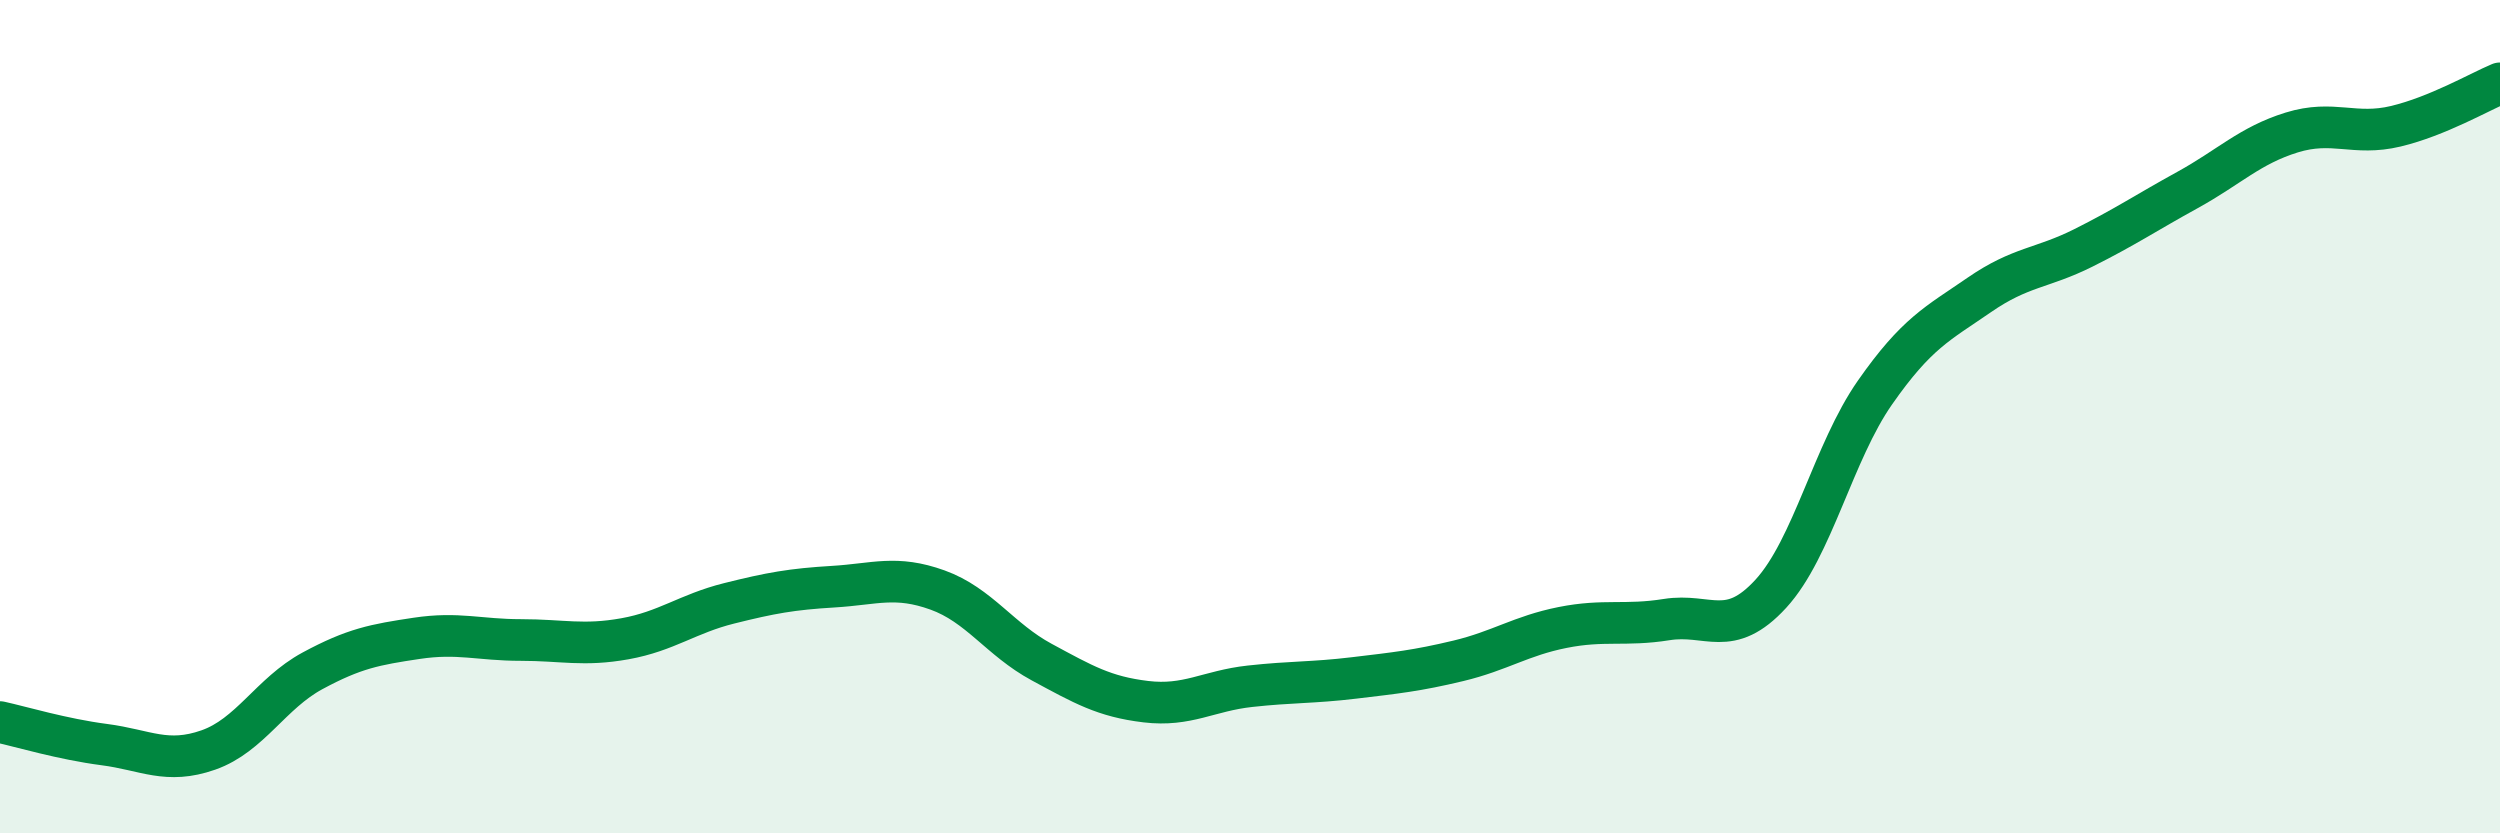
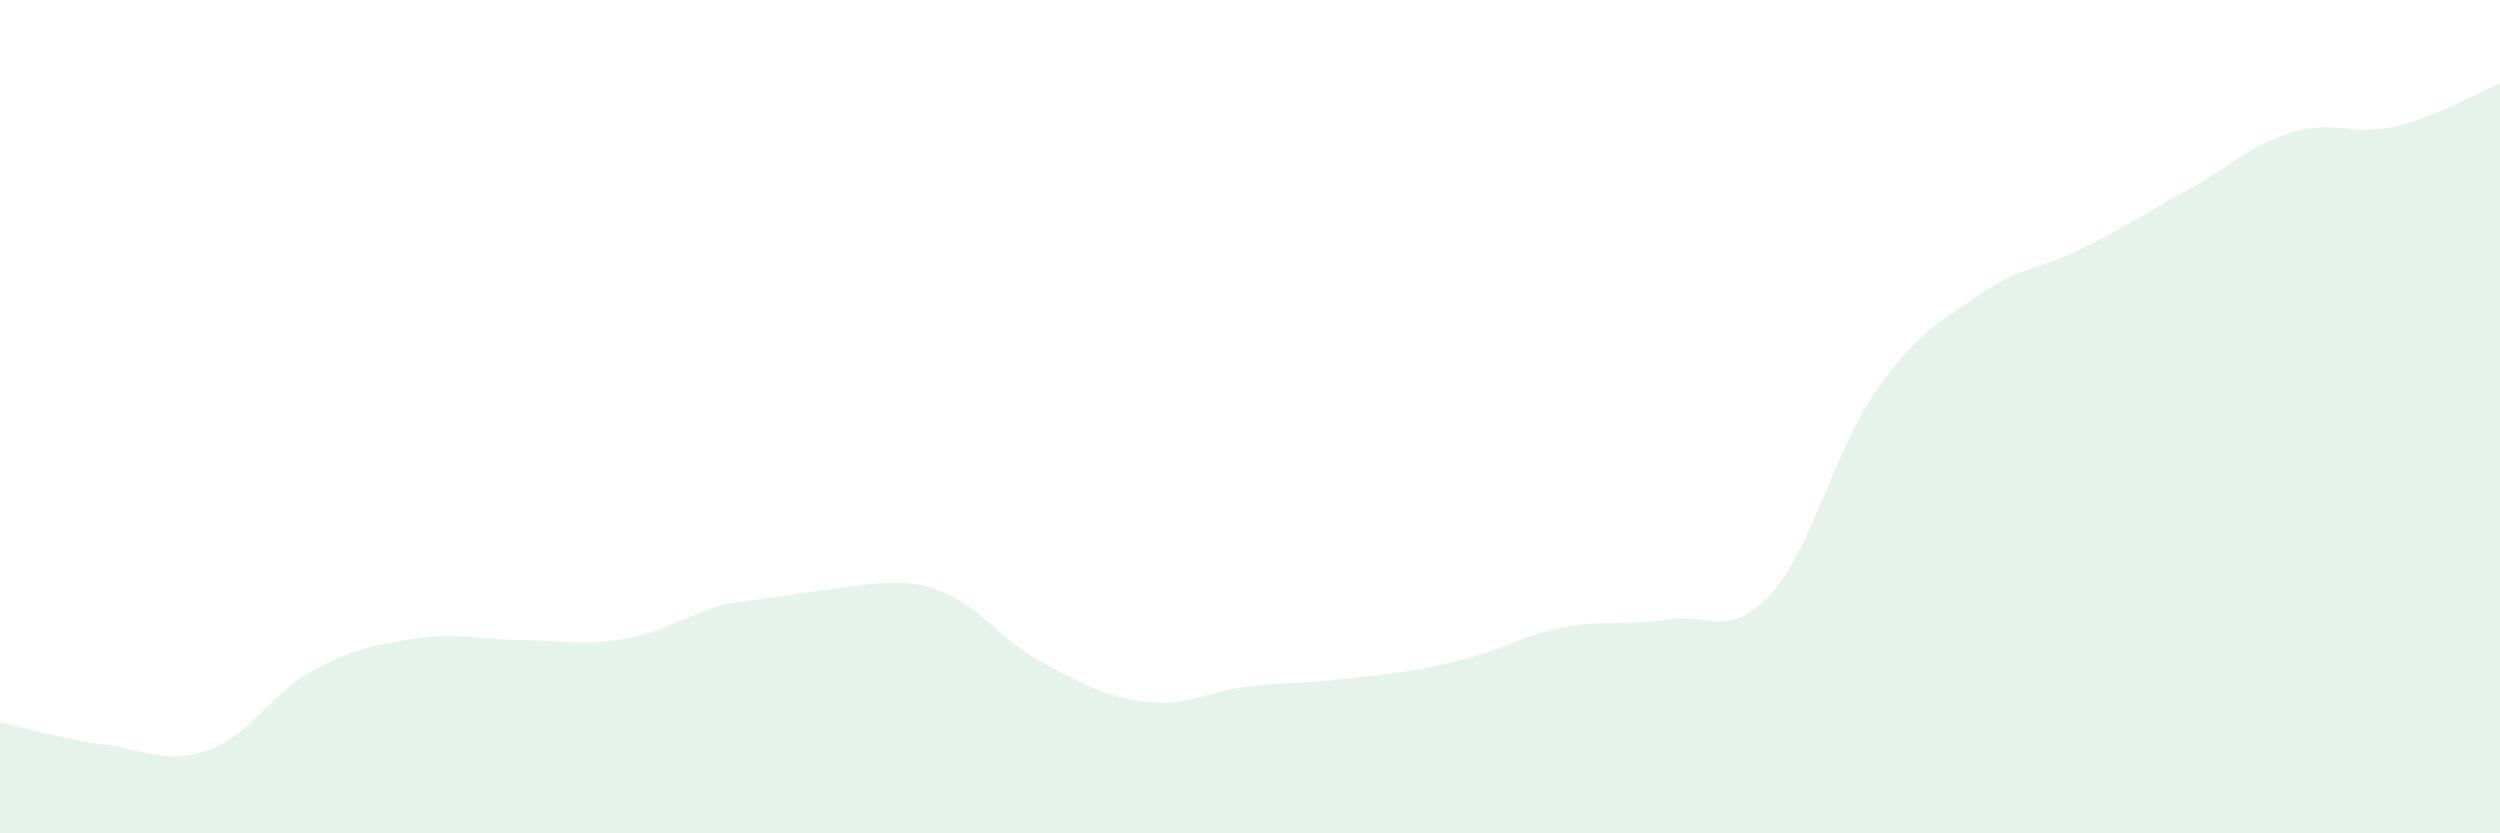
<svg xmlns="http://www.w3.org/2000/svg" width="60" height="20" viewBox="0 0 60 20">
-   <path d="M 0,17.33 C 0.5,17.44 1.5,17.74 2.5,17.87 C 3.5,18 4,18.35 5,18 C 6,17.65 6.5,16.64 7.5,16.1 C 8.5,15.56 9,15.47 10,15.32 C 11,15.17 11.5,15.36 12.5,15.36 C 13.5,15.36 14,15.51 15,15.33 C 16,15.15 16.5,14.73 17.5,14.48 C 18.5,14.23 19,14.14 20,14.08 C 21,14.02 21.5,13.8 22.5,14.16 C 23.5,14.52 24,15.35 25,15.89 C 26,16.43 26.5,16.72 27.5,16.84 C 28.5,16.96 29,16.58 30,16.47 C 31,16.36 31.5,16.39 32.5,16.27 C 33.5,16.15 34,16.1 35,15.86 C 36,15.62 36.5,15.26 37.5,15.06 C 38.5,14.86 39,15.03 40,14.87 C 41,14.71 41.5,15.34 42.5,14.25 C 43.5,13.16 44,10.85 45,9.42 C 46,7.99 46.5,7.77 47.5,7.08 C 48.5,6.39 49,6.45 50,5.95 C 51,5.45 51.5,5.11 52.5,4.56 C 53.5,4.01 54,3.49 55,3.18 C 56,2.87 56.5,3.27 57.5,3.03 C 58.5,2.79 59.5,2.21 60,2L60 20L0 20Z" fill="#008740" opacity="0.1" stroke-linecap="round" stroke-linejoin="round" />
-   <path d="M 0,17.33 C 0.5,17.44 1.5,17.74 2.5,17.87 C 3.5,18 4,18.35 5,18 C 6,17.65 6.5,16.64 7.5,16.1 C 8.5,15.56 9,15.47 10,15.32 C 11,15.17 11.5,15.36 12.5,15.36 C 13.5,15.36 14,15.51 15,15.33 C 16,15.15 16.5,14.73 17.5,14.48 C 18.5,14.23 19,14.14 20,14.08 C 21,14.02 21.5,13.8 22.5,14.16 C 23.5,14.52 24,15.35 25,15.89 C 26,16.43 26.5,16.72 27.5,16.84 C 28.5,16.96 29,16.58 30,16.47 C 31,16.36 31.5,16.39 32.5,16.27 C 33.5,16.15 34,16.1 35,15.86 C 36,15.62 36.5,15.26 37.5,15.06 C 38.5,14.86 39,15.03 40,14.87 C 41,14.71 41.5,15.34 42.5,14.25 C 43.5,13.16 44,10.85 45,9.42 C 46,7.99 46.5,7.77 47.5,7.08 C 48.5,6.39 49,6.45 50,5.95 C 51,5.45 51.5,5.11 52.5,4.56 C 53.5,4.01 54,3.49 55,3.18 C 56,2.87 56.5,3.27 57.5,3.03 C 58.5,2.79 59.5,2.21 60,2" stroke="#008740" stroke-width="1" fill="none" stroke-linecap="round" stroke-linejoin="round" />
+   <path d="M 0,17.33 C 0.5,17.44 1.5,17.74 2.5,17.87 C 3.5,18 4,18.35 5,18 C 6,17.65 6.5,16.64 7.5,16.1 C 8.5,15.56 9,15.47 10,15.32 C 11,15.17 11.5,15.36 12.5,15.36 C 13.5,15.36 14,15.51 15,15.33 C 16,15.15 16.5,14.73 17.5,14.48 C 21,14.02 21.5,13.8 22.5,14.16 C 23.5,14.52 24,15.35 25,15.89 C 26,16.43 26.5,16.72 27.5,16.84 C 28.5,16.96 29,16.58 30,16.47 C 31,16.36 31.5,16.39 32.5,16.27 C 33.5,16.15 34,16.1 35,15.86 C 36,15.62 36.5,15.26 37.5,15.06 C 38.5,14.86 39,15.03 40,14.87 C 41,14.71 41.5,15.34 42.5,14.25 C 43.5,13.16 44,10.85 45,9.42 C 46,7.99 46.5,7.77 47.5,7.08 C 48.5,6.39 49,6.45 50,5.95 C 51,5.45 51.5,5.11 52.5,4.56 C 53.5,4.01 54,3.49 55,3.18 C 56,2.87 56.5,3.27 57.5,3.03 C 58.5,2.79 59.5,2.21 60,2L60 20L0 20Z" fill="#008740" opacity="0.1" stroke-linecap="round" stroke-linejoin="round" />
</svg>